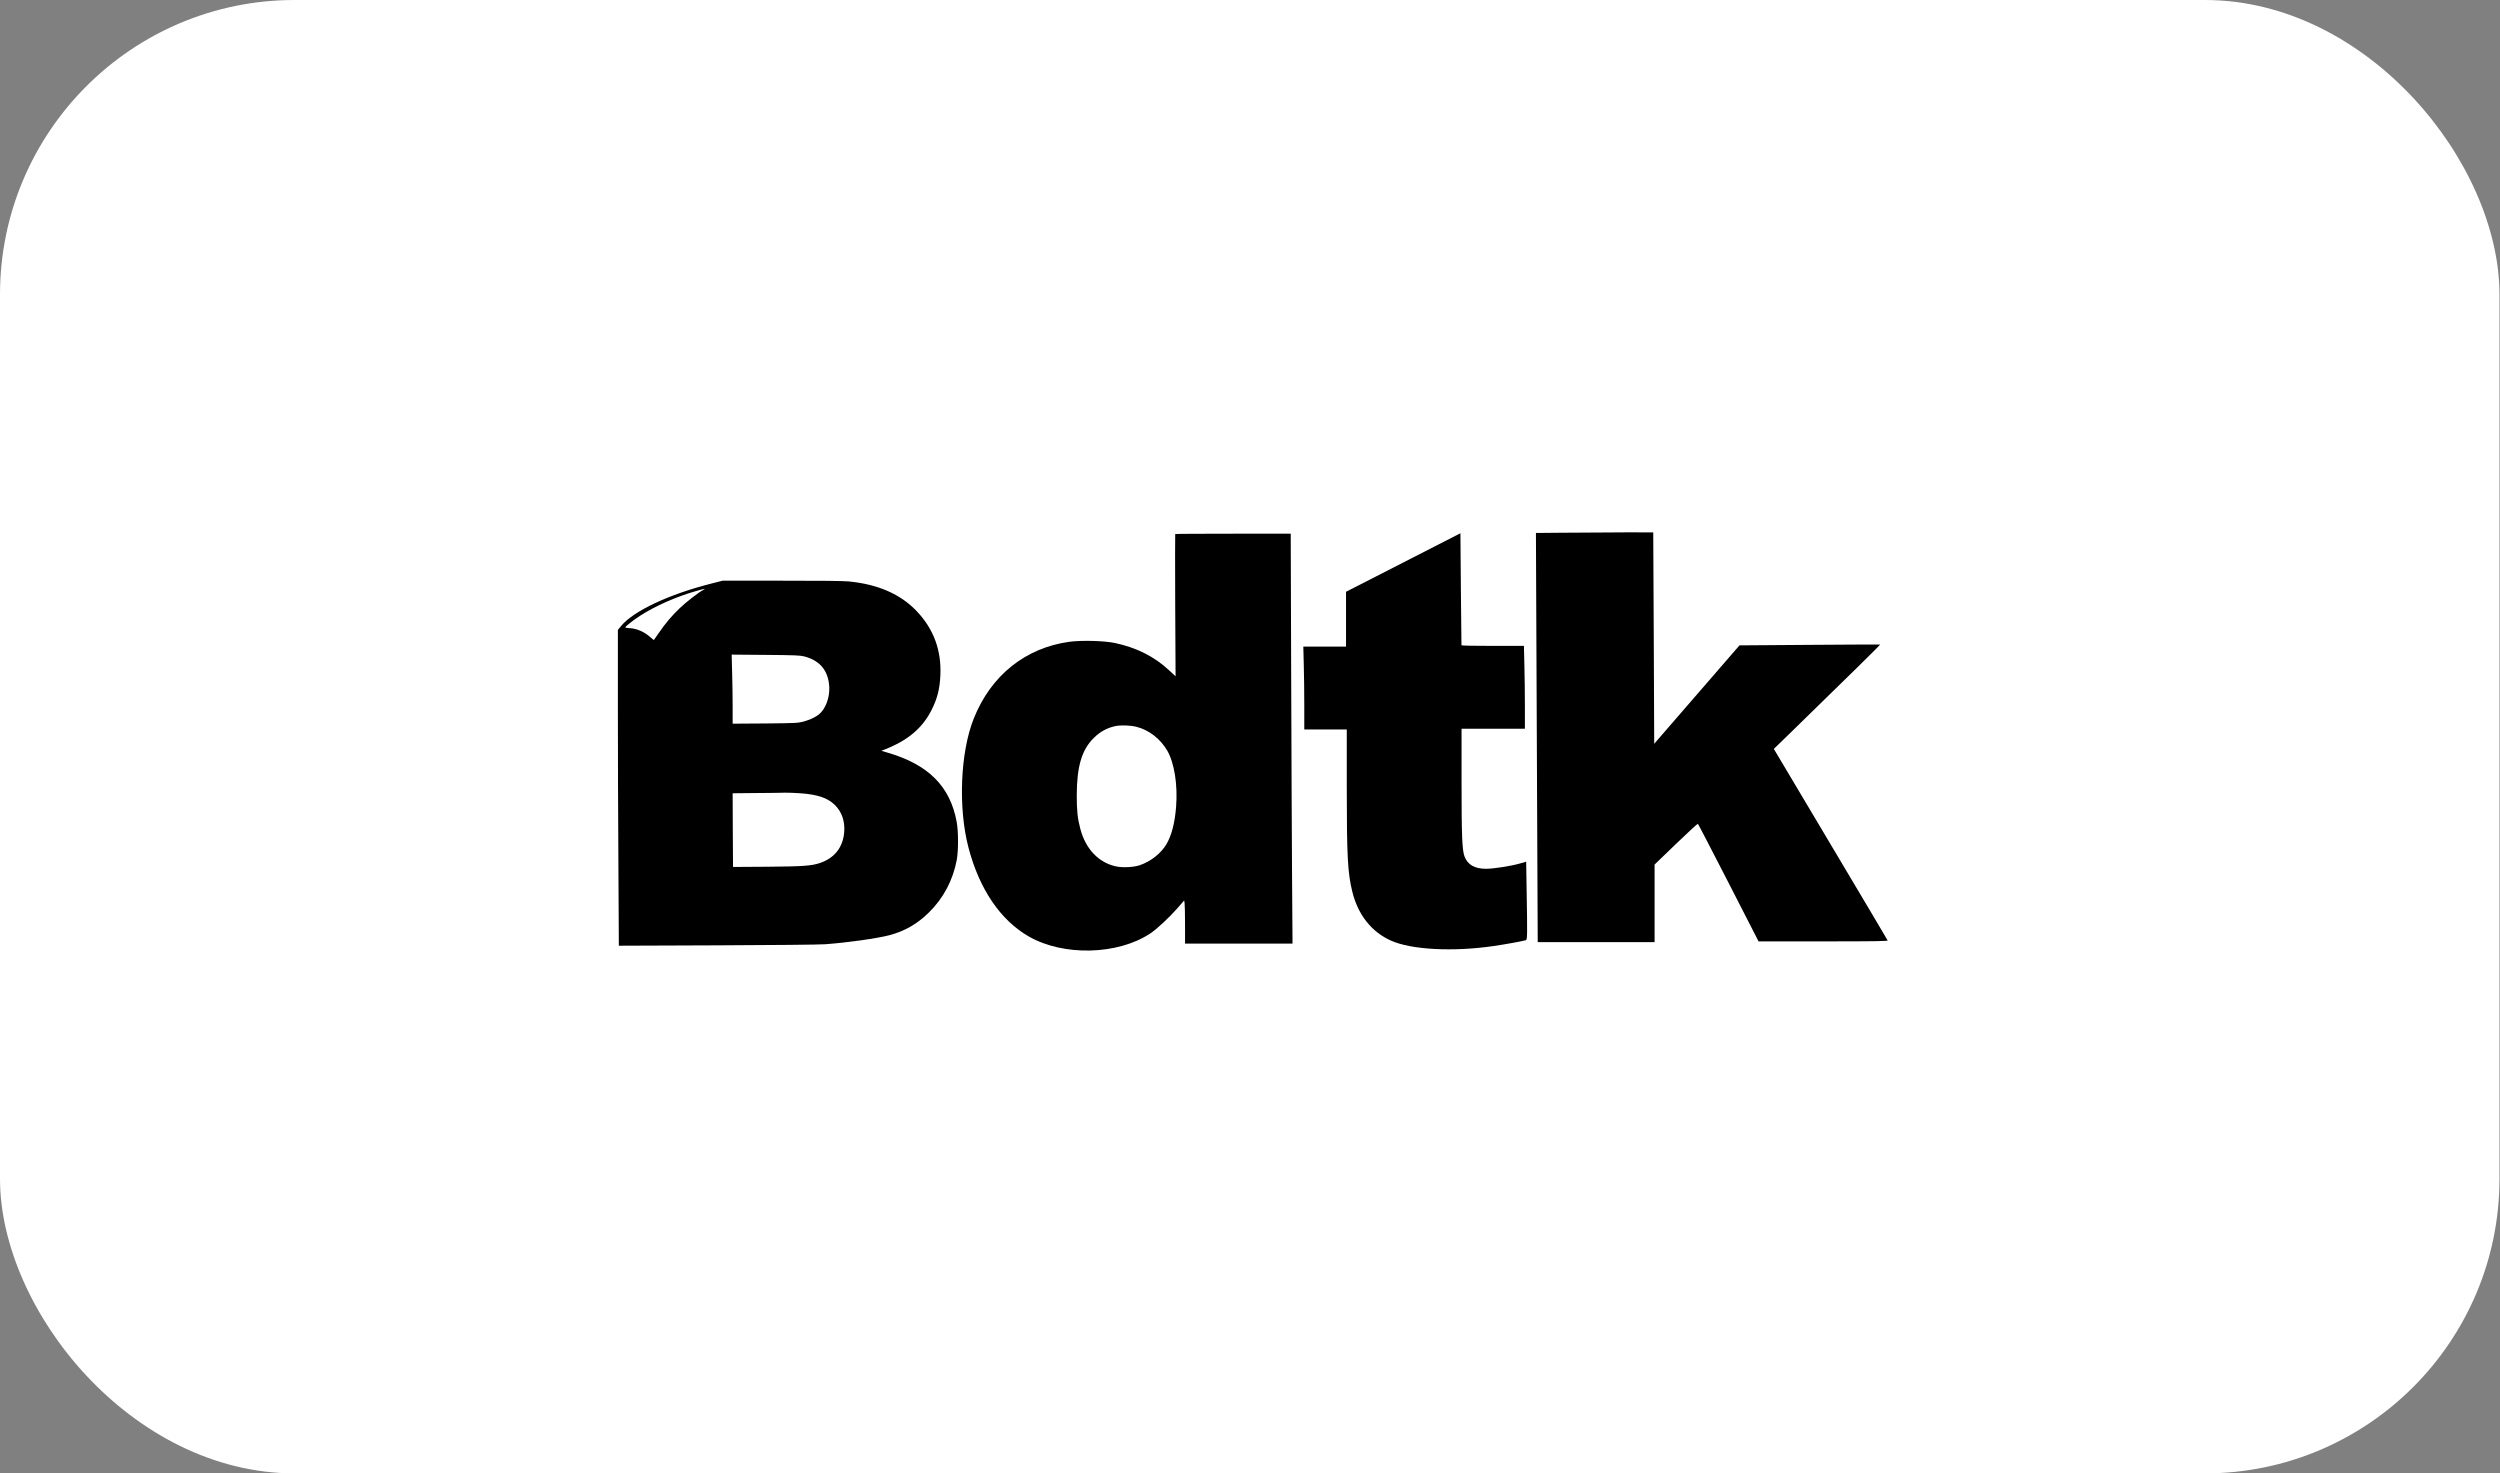
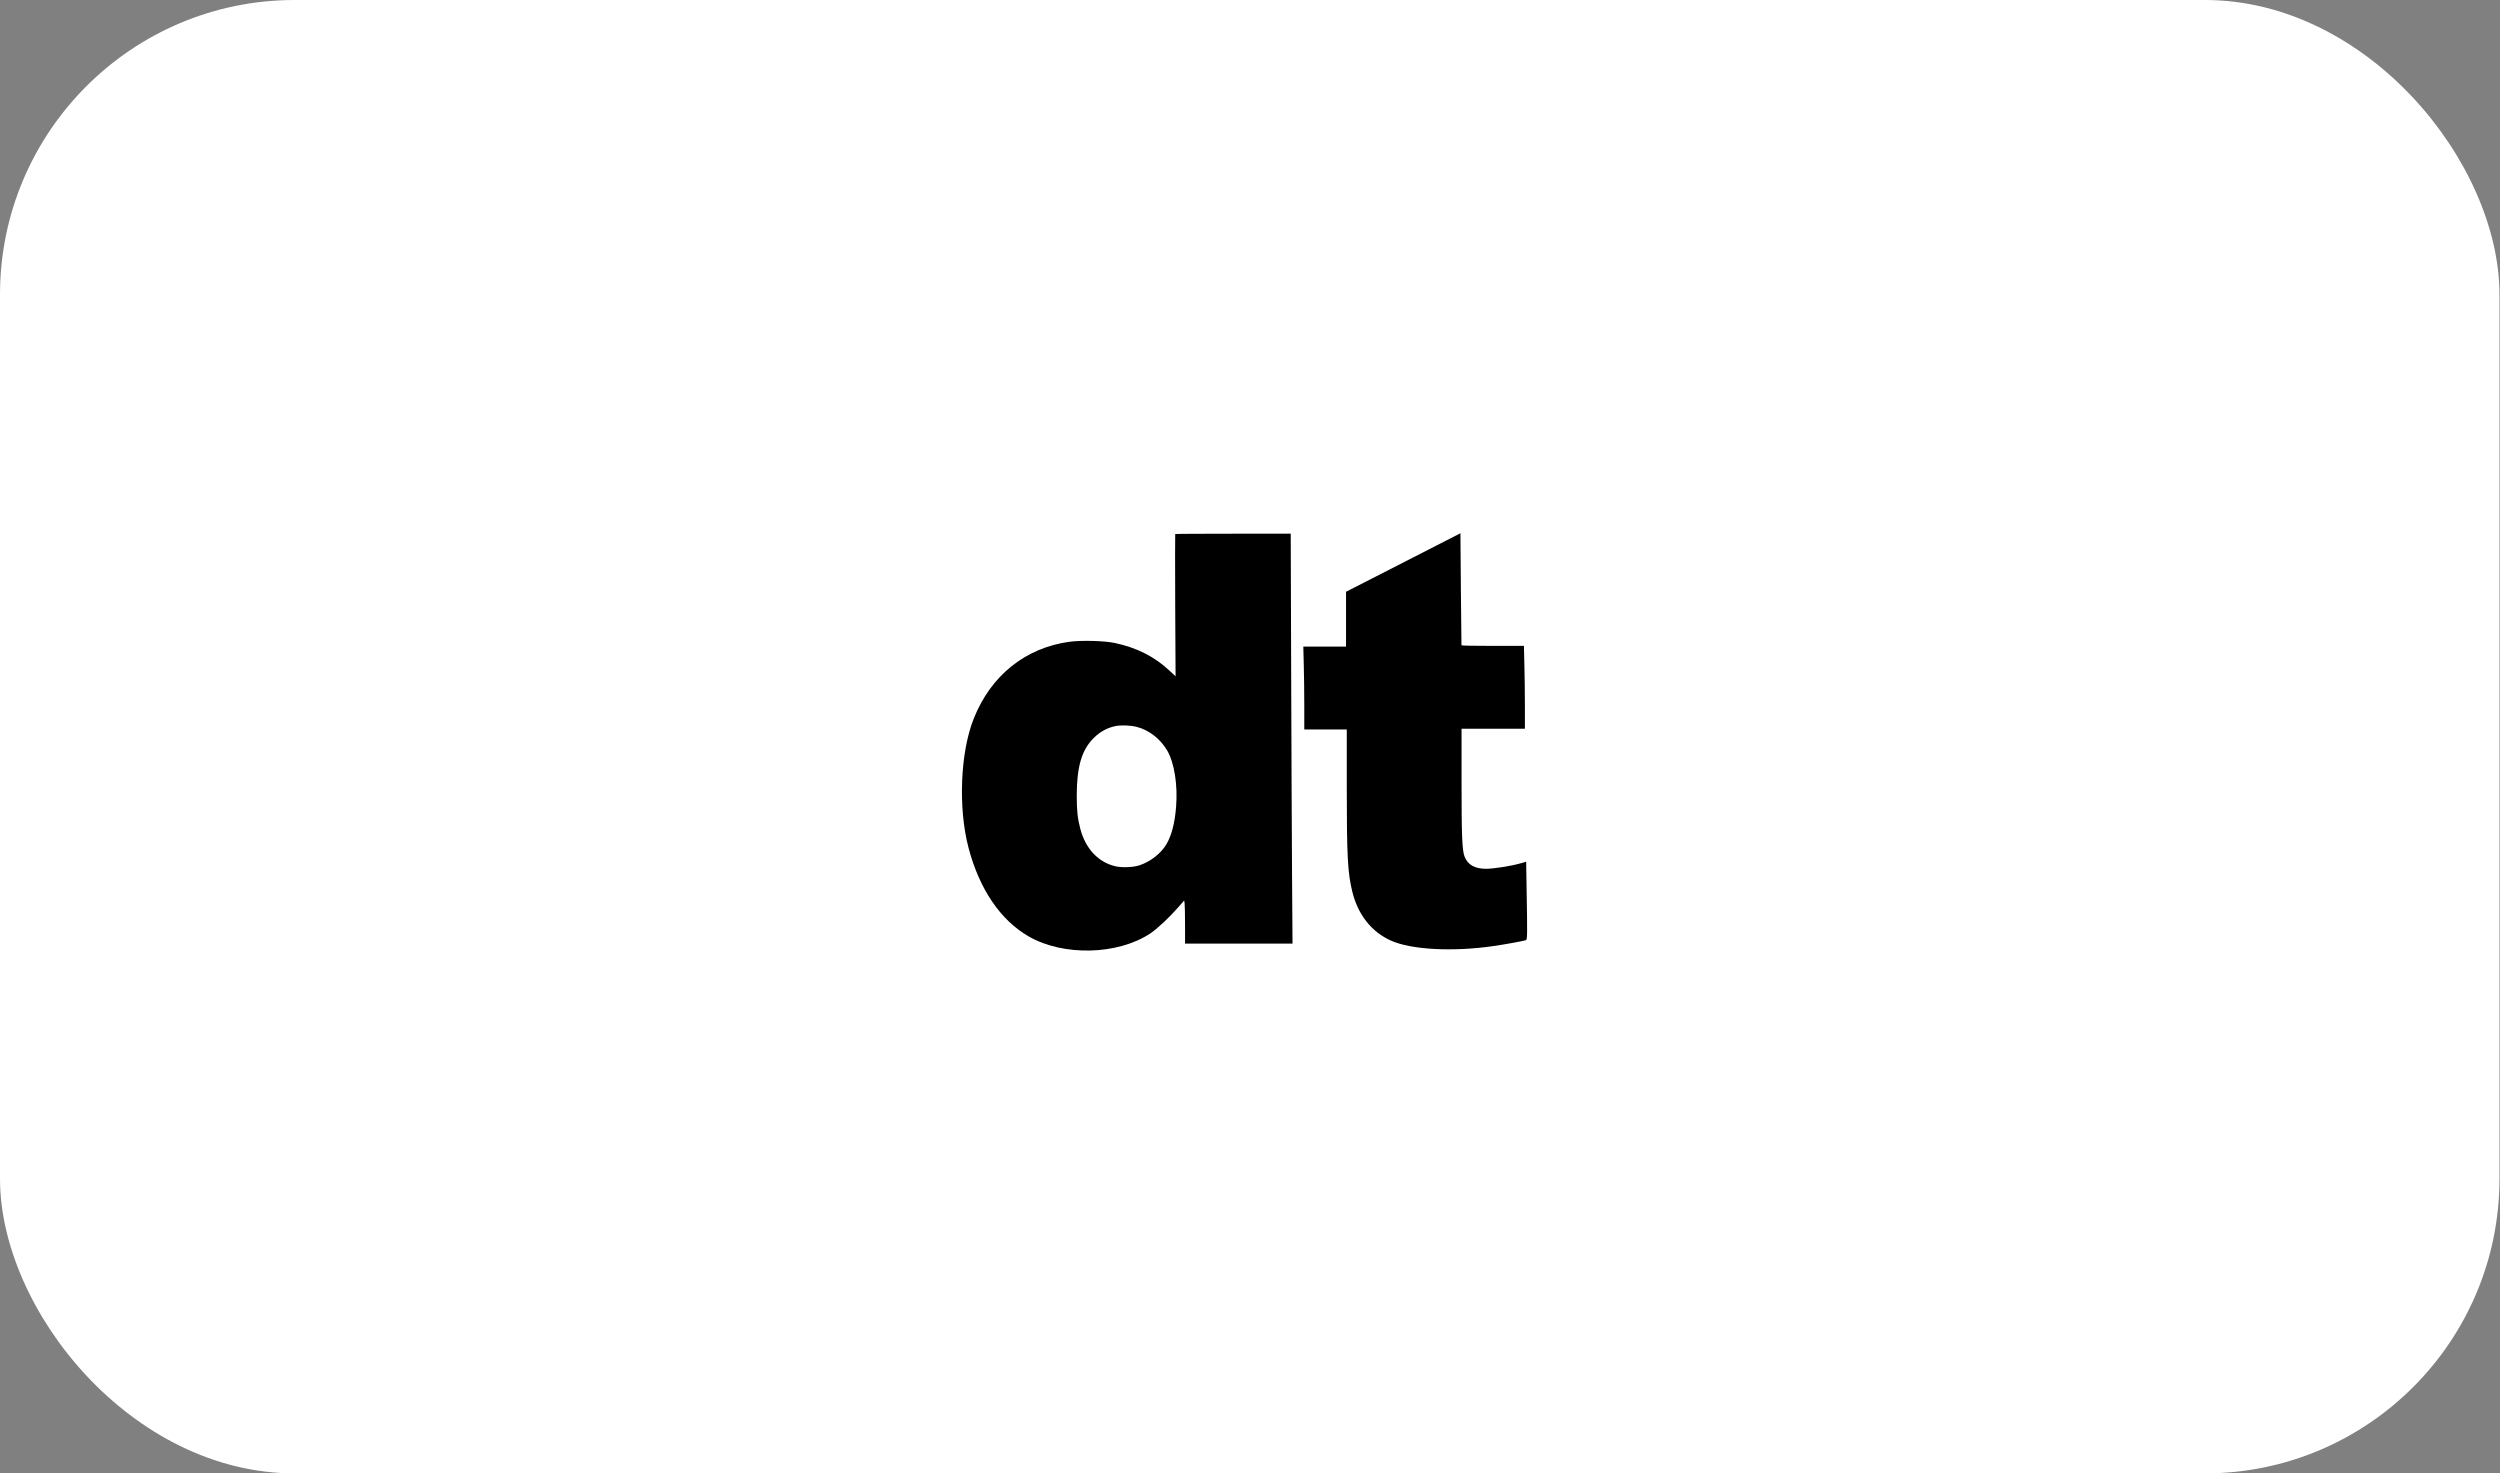
<svg xmlns="http://www.w3.org/2000/svg" width="263" height="155" viewBox="0 0 263 155" fill="none">
  <rect x="0" y="0" width="263" height="155" fill="#808080" stroke="none" />
  <rect width="262.946" height="155" rx="31" fill="white" />
-   <path d="M164.308 56.044L161.58 56.068L161.627 67.083C161.65 73.138 161.697 82.819 161.721 88.597L161.768 99.111H174.062V90.95L176.312 88.782C177.543 87.594 178.586 86.638 178.617 86.661C178.649 86.676 180.099 89.469 181.84 92.863L185 99.034H191.813C197.223 99.034 198.611 99.011 198.579 98.934C198.564 98.887 195.859 94.329 192.574 88.813L186.607 78.785L188.473 76.972C194.565 71.04 197.819 67.839 197.787 67.808C197.772 67.793 194.432 67.808 190.37 67.839L182.992 67.893L178.508 73.069L174.023 78.245L173.976 67.137C173.952 61.028 173.929 56.021 173.921 56.006C173.905 55.99 169.428 56.006 164.308 56.044Z" fill="black" />
  <path d="M147.624 59.176L141.602 62.254V68.024H137.109L137.156 69.891C137.188 70.916 137.211 72.876 137.211 74.249V76.74H141.68V82.696C141.68 90.132 141.774 91.844 142.276 93.858C142.88 96.264 144.299 98.046 146.338 98.957C148.478 99.913 152.838 100.144 157.103 99.527C158.24 99.365 160.153 99.018 160.521 98.91C160.678 98.864 160.686 98.378 160.6 93.588L160.553 90.649L159.918 90.834C158.977 91.104 157.134 91.397 156.334 91.397C155.143 91.397 154.398 90.973 154.068 90.101C153.818 89.438 153.755 87.964 153.755 82.079V76.663H160.419V74.287C160.419 72.976 160.396 71.017 160.364 69.929L160.317 67.947H157.032C155.229 67.947 153.747 67.924 153.747 67.885C153.739 67.854 153.708 65.193 153.684 61.968L153.637 56.098L147.624 59.176Z" fill="black" />
  <path d="M123.632 56.183C123.616 56.206 123.616 59.577 123.632 63.681L123.671 71.148L122.989 70.516C121.436 69.065 119.539 68.117 117.257 67.638C116.136 67.407 113.76 67.345 112.498 67.515C107.872 68.155 104.25 71.055 102.446 75.576C101.02 79.132 100.784 84.995 101.89 89.191C103.035 93.549 105.253 96.812 108.241 98.525C111.879 100.607 117.571 100.469 120.997 98.208C121.695 97.746 122.989 96.542 123.89 95.516L124.573 94.729L124.62 95.015C124.643 95.169 124.667 96.187 124.667 97.275V99.265H135.973L135.926 92.492C135.902 88.774 135.855 79.07 135.832 70.932L135.784 56.145H129.724C126.399 56.145 123.655 56.16 123.632 56.183ZM119.594 76.471C120.887 76.802 122.079 77.736 122.793 78.962C123.545 80.266 123.906 82.572 123.726 84.871C123.592 86.591 123.247 87.903 122.699 88.828C122.126 89.785 121.052 90.626 119.907 91.019C119.264 91.243 118.049 91.297 117.351 91.135C115.548 90.718 114.207 89.299 113.651 87.201C113.361 86.105 113.274 85.311 113.274 83.683C113.282 80.621 113.807 78.862 115.078 77.62C115.713 76.987 116.458 76.579 117.296 76.394C117.9 76.262 118.912 76.293 119.594 76.471Z" fill="black" />
-   <path d="M74.84 61.39C70.402 62.508 66.647 64.275 65.353 65.841L65 66.265V74.257C65 78.661 65.023 86.136 65.055 90.872L65.102 99.489L75.42 99.45C81.097 99.427 86.216 99.381 86.797 99.335C89.149 99.165 92.262 98.725 93.587 98.378C95.194 97.946 96.496 97.198 97.719 95.994C99.24 94.506 100.251 92.6 100.651 90.471C100.831 89.484 100.831 87.471 100.643 86.46C99.953 82.711 97.656 80.42 93.344 79.17L92.716 78.985L93.069 78.846C95.5 77.898 97.037 76.602 98.001 74.689C98.597 73.508 98.863 72.483 98.926 71.063C99.052 68.425 98.228 66.18 96.441 64.298C94.739 62.501 92.348 61.459 89.274 61.166C88.741 61.112 86.052 61.081 82.218 61.089H76.016L74.84 61.39ZM73.985 62.061C73.484 62.323 72.221 63.303 71.523 63.966C70.7 64.745 70.01 65.563 69.297 66.597C69.03 66.975 68.803 67.306 68.795 67.322C68.779 67.337 68.615 67.214 68.426 67.044C67.791 66.466 66.976 66.111 66.2 66.08C65.972 66.064 65.784 66.034 65.784 66.003C65.784 65.895 66.568 65.278 67.352 64.769C68.897 63.766 71.131 62.778 73.154 62.2C74.166 61.907 74.315 61.884 73.985 62.061ZM84.586 69.05C86.122 69.451 86.969 70.353 87.197 71.819C87.377 72.945 87.04 74.218 86.373 74.943C86.02 75.337 85.331 75.691 84.546 75.907C83.974 76.062 83.723 76.077 80.509 76.108L77.074 76.131V74.365C77.074 73.393 77.051 71.757 77.02 70.731L76.972 68.865L80.532 68.895C83.543 68.919 84.17 68.942 84.586 69.05ZM84.209 83.452C86.02 83.583 87.063 83.938 87.824 84.678C88.561 85.411 88.898 86.383 88.812 87.525C88.686 89.129 87.8 90.263 86.279 90.78C85.385 91.088 84.515 91.15 80.72 91.181L77.114 91.204L77.09 87.332L77.074 83.452L79.521 83.428C80.869 83.421 82.241 83.405 82.563 83.39C82.884 83.382 83.629 83.413 84.209 83.452Z" fill="black" />
</svg>